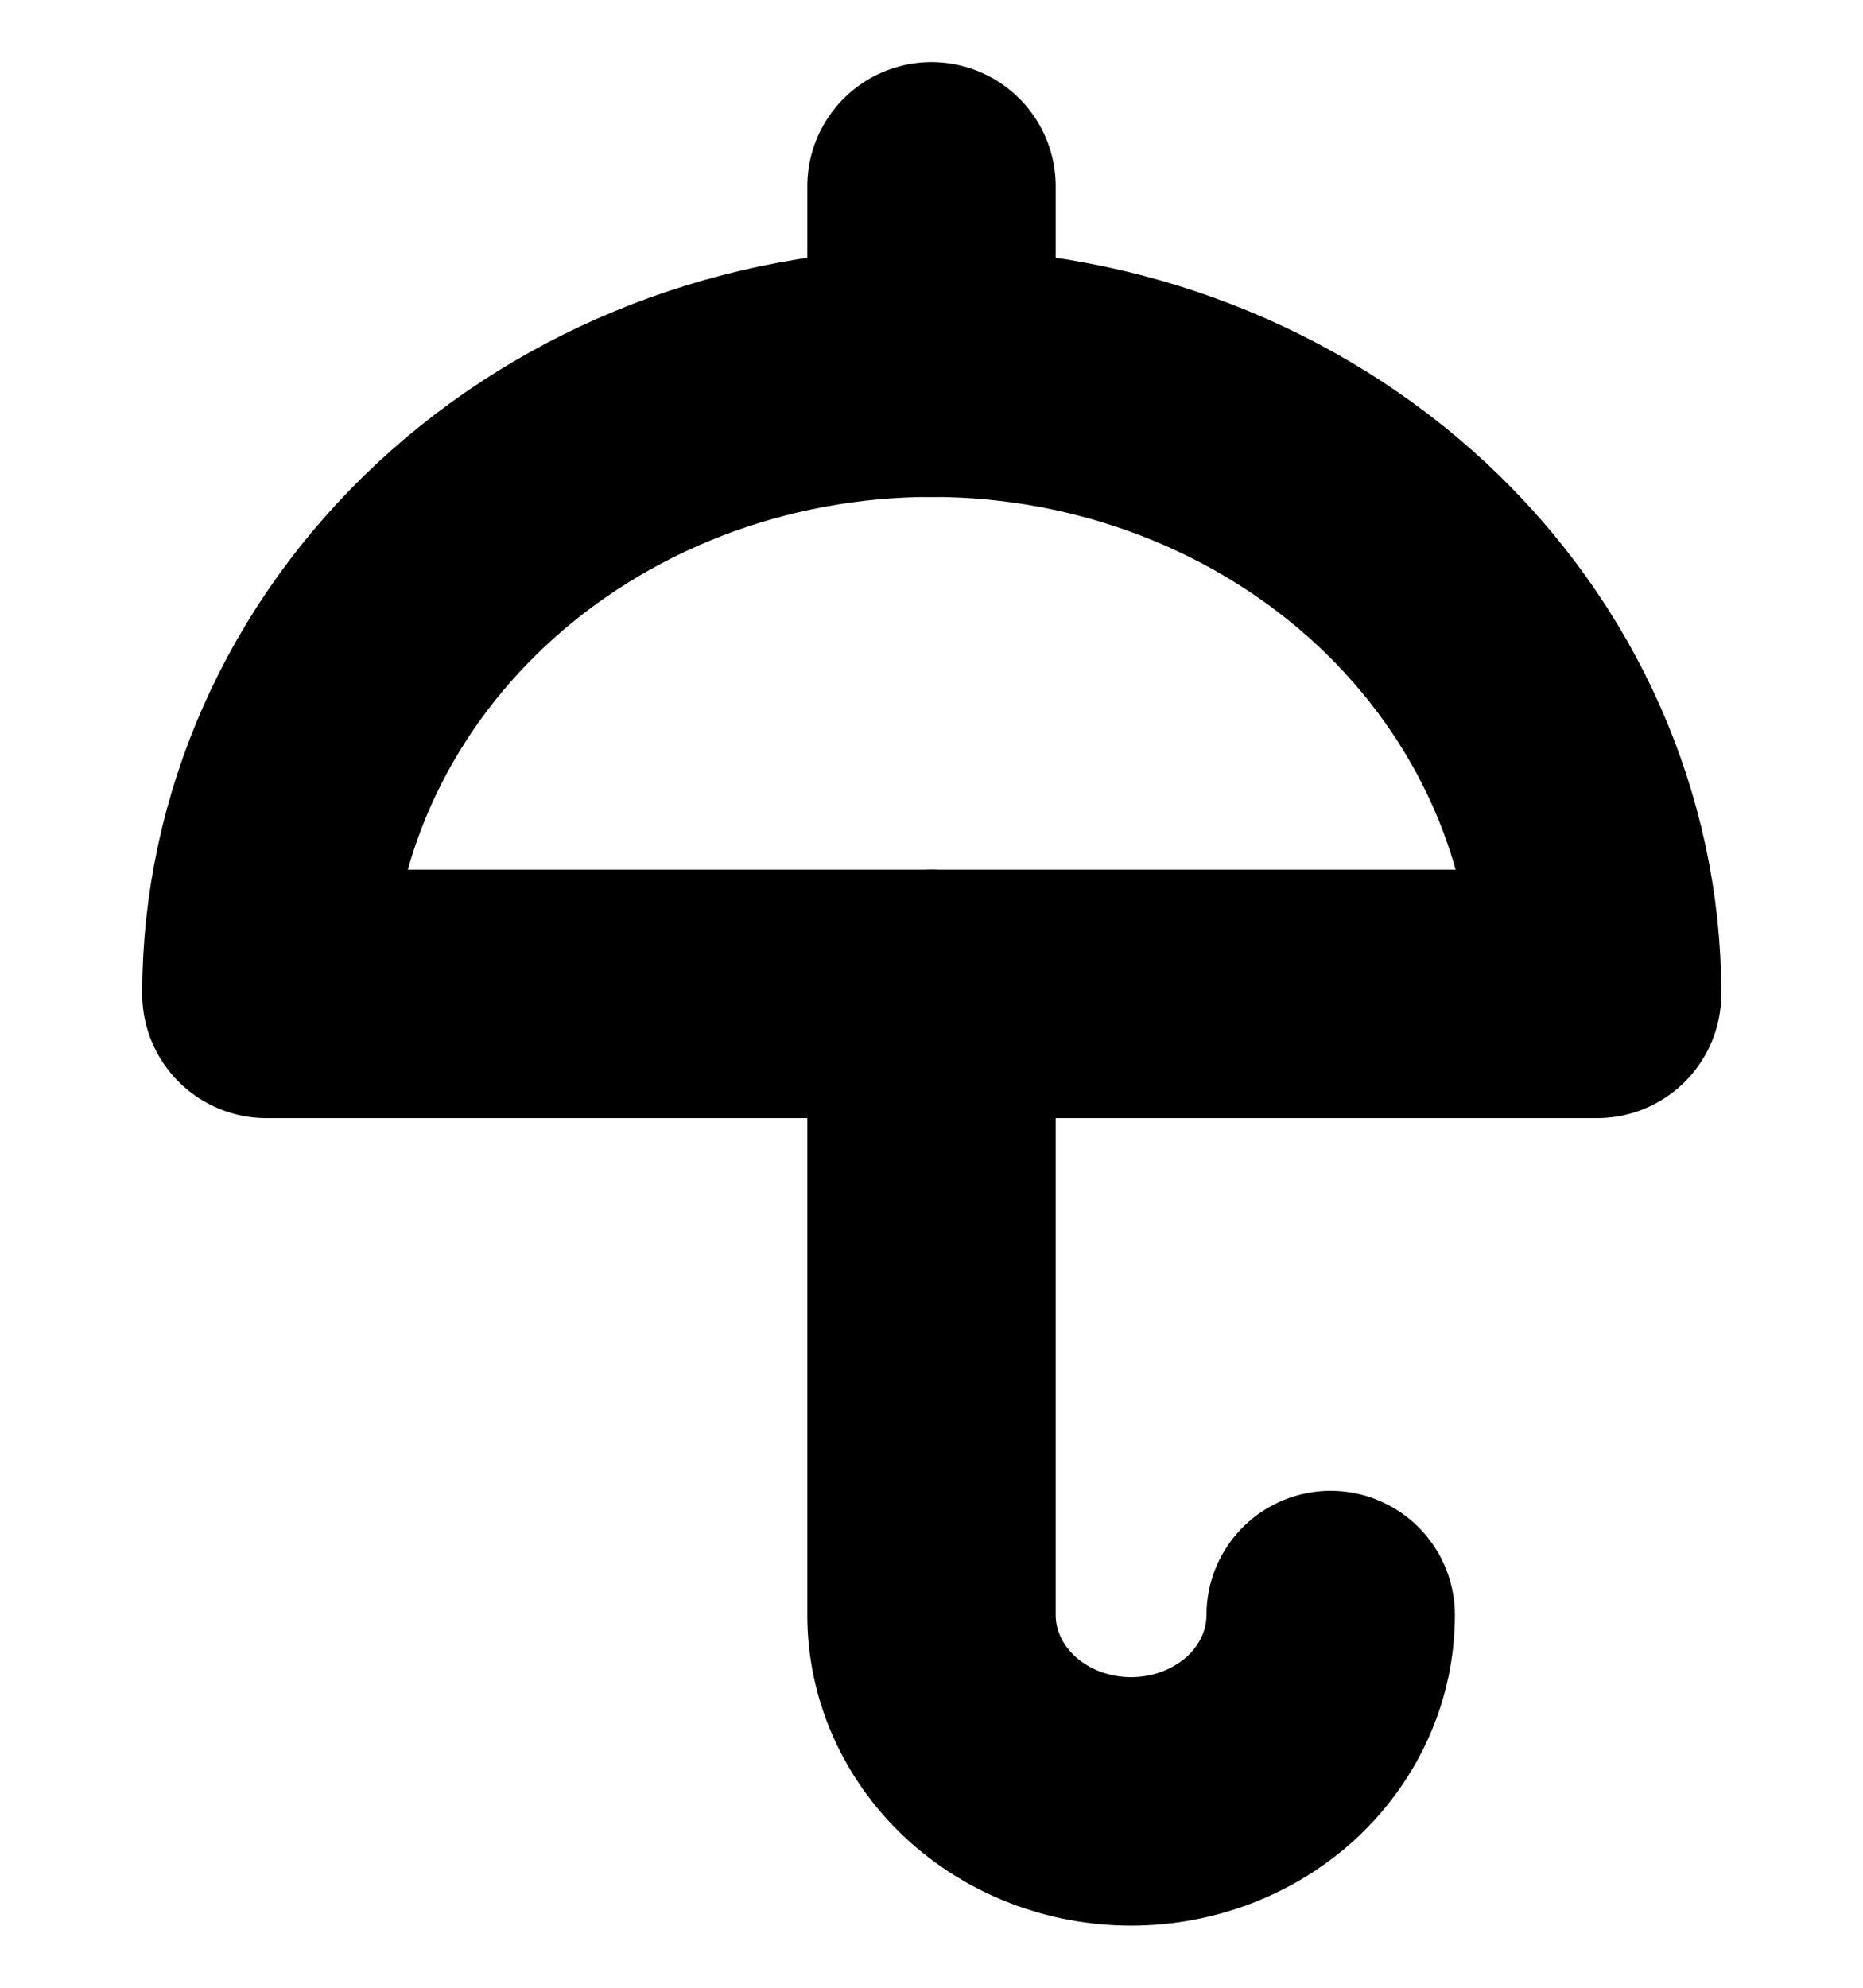
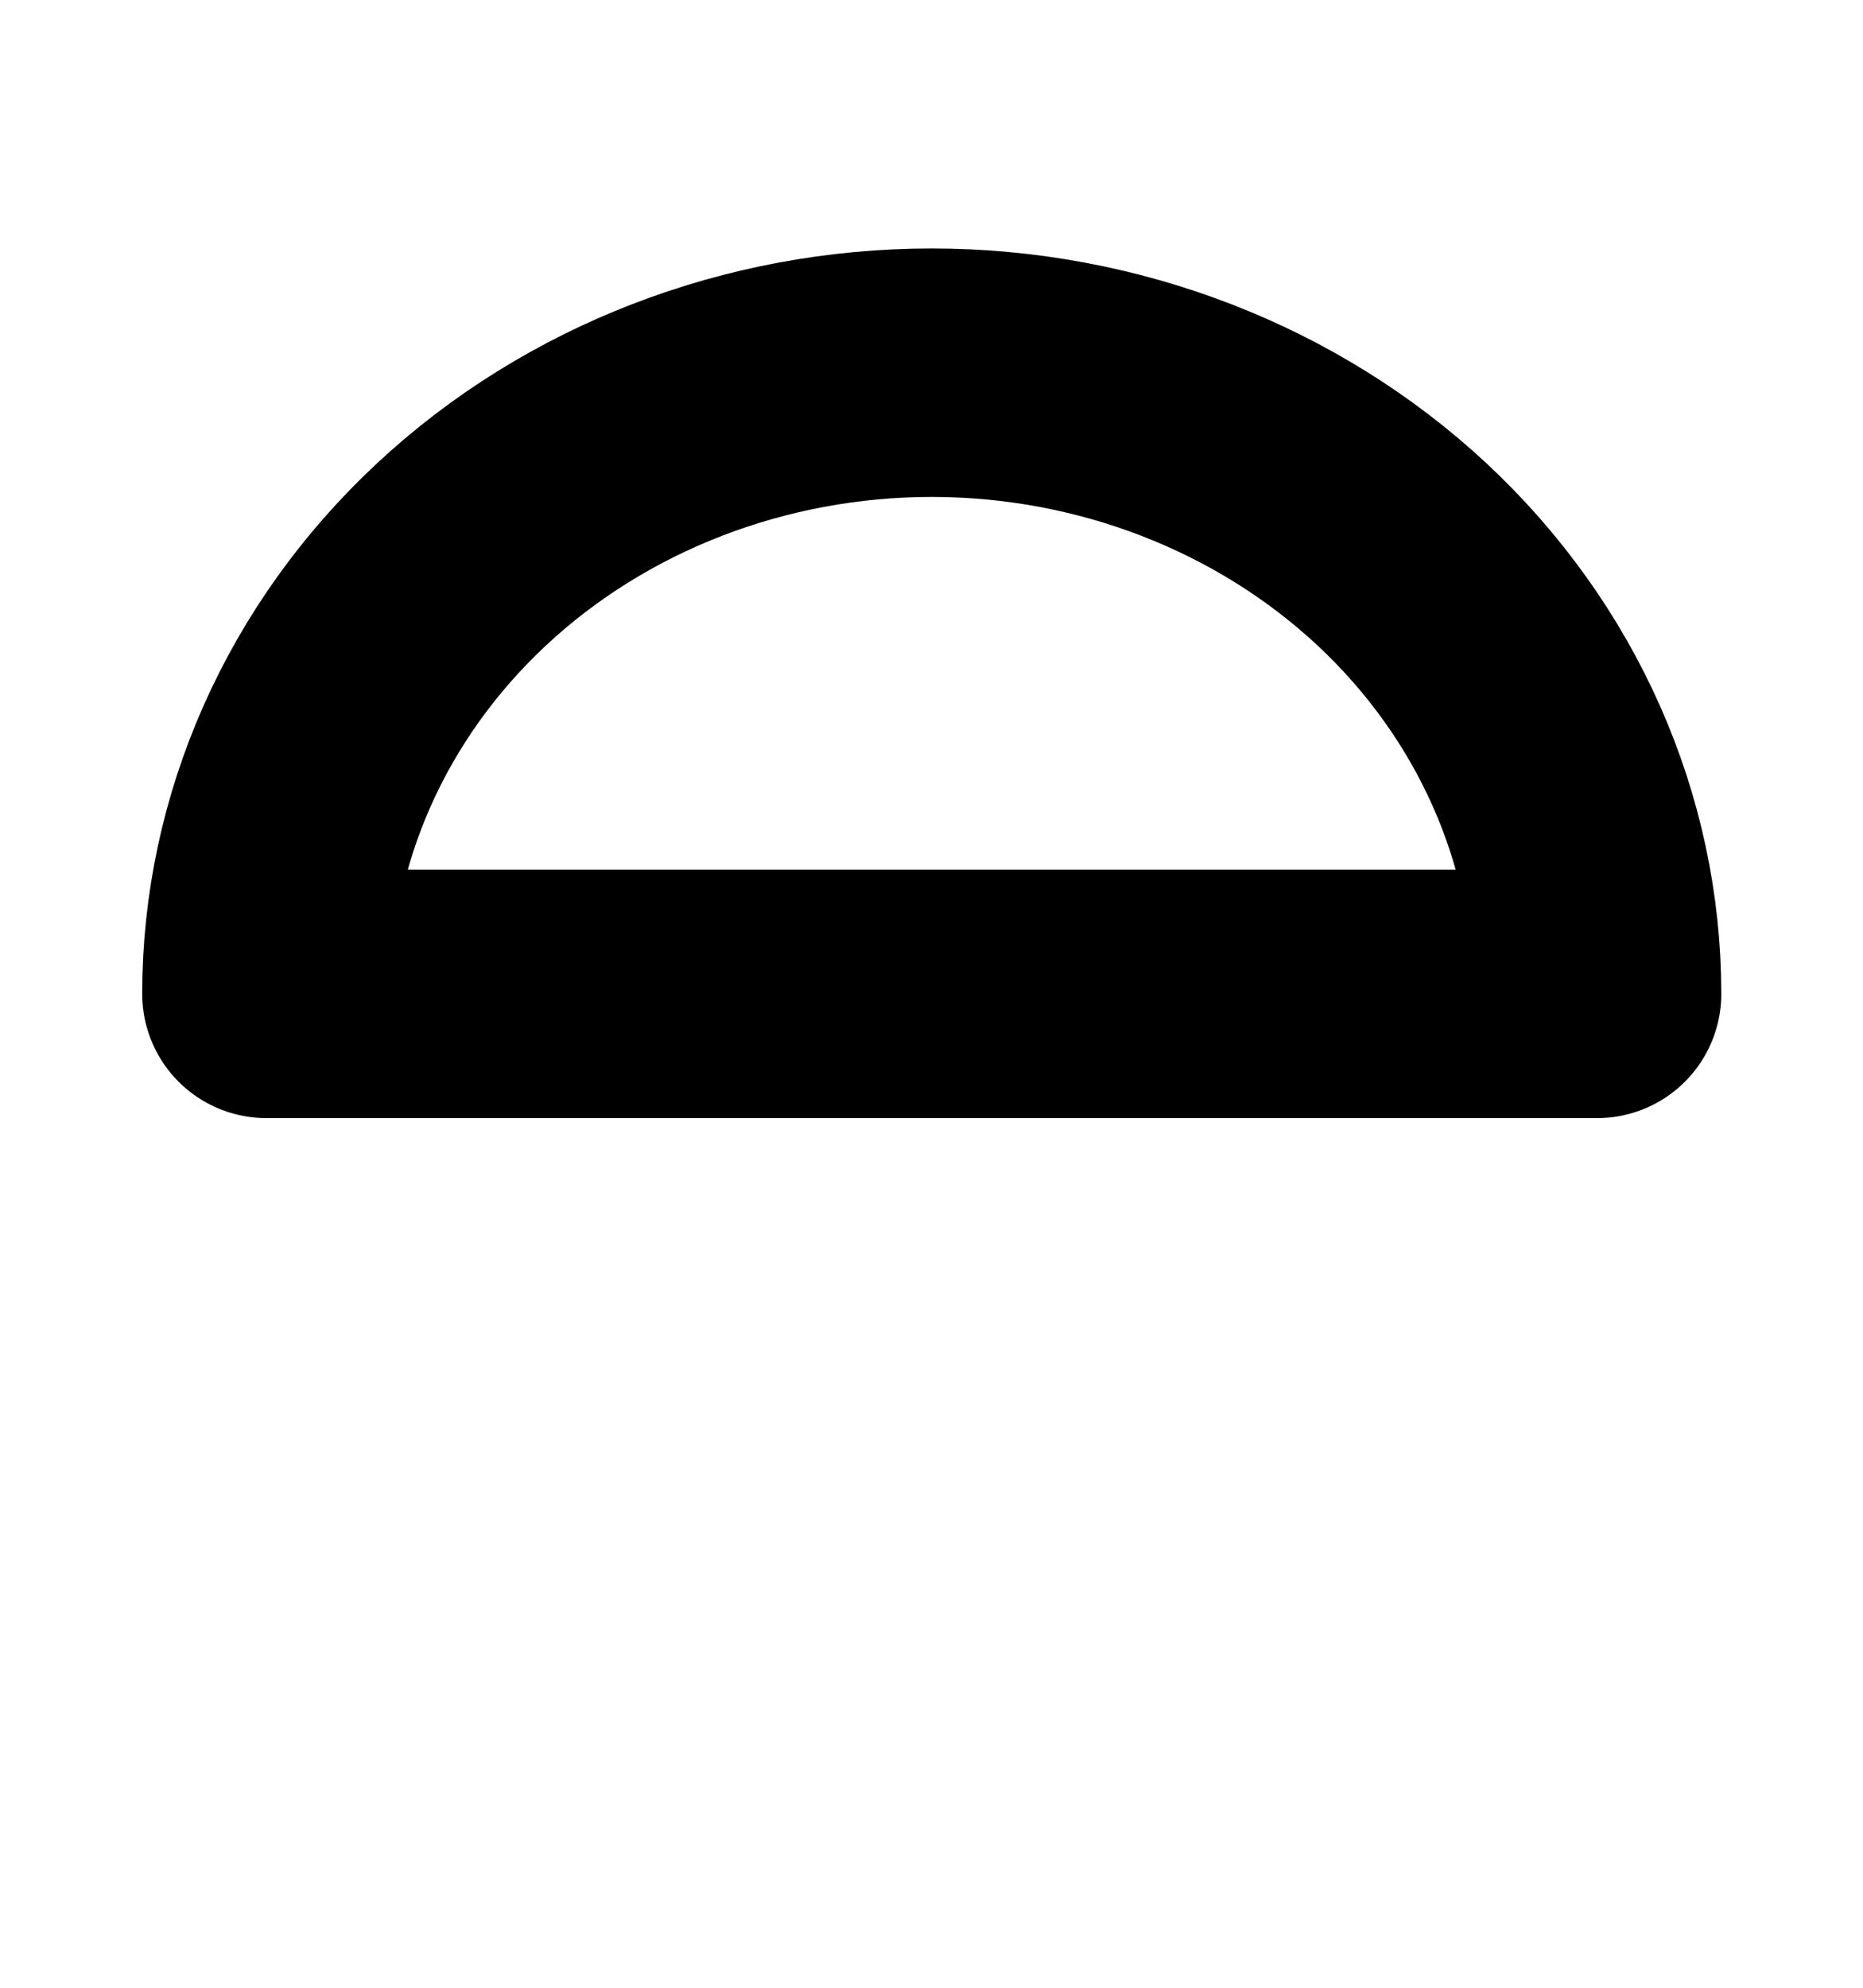
<svg xmlns="http://www.w3.org/2000/svg" width="15" height="16" viewBox="0 0 15 16" fill="none">
-   <path d="M2.145 8C2.145 6.674 2.709 5.402 3.714 4.464C4.718 3.527 6.081 3 7.502 3C8.922 3 10.285 3.527 11.29 4.464C12.294 5.402 12.859 6.674 12.859 8H2.145Z" stroke="#000001" stroke-width="2" stroke-linecap="round" stroke-linejoin="round" />
-   <path d="M7.5 3V1.5" stroke="#000001" stroke-width="2" stroke-linecap="round" stroke-linejoin="round" />
-   <path d="M10.714 13C10.714 13.398 10.545 13.779 10.244 14.061C9.942 14.342 9.533 14.5 9.107 14.5C8.681 14.5 8.272 14.342 7.971 14.061C7.669 13.779 7.5 13.398 7.5 13V8" stroke="#000001" stroke-width="2" stroke-linecap="round" stroke-linejoin="round" />
+   <path d="M2.145 8C2.145 6.674 2.709 5.402 3.714 4.464C4.718 3.527 6.081 3 7.502 3C8.922 3 10.285 3.527 11.29 4.464C12.294 5.402 12.859 6.674 12.859 8Z" stroke="#000001" stroke-width="2" stroke-linecap="round" stroke-linejoin="round" />
</svg>